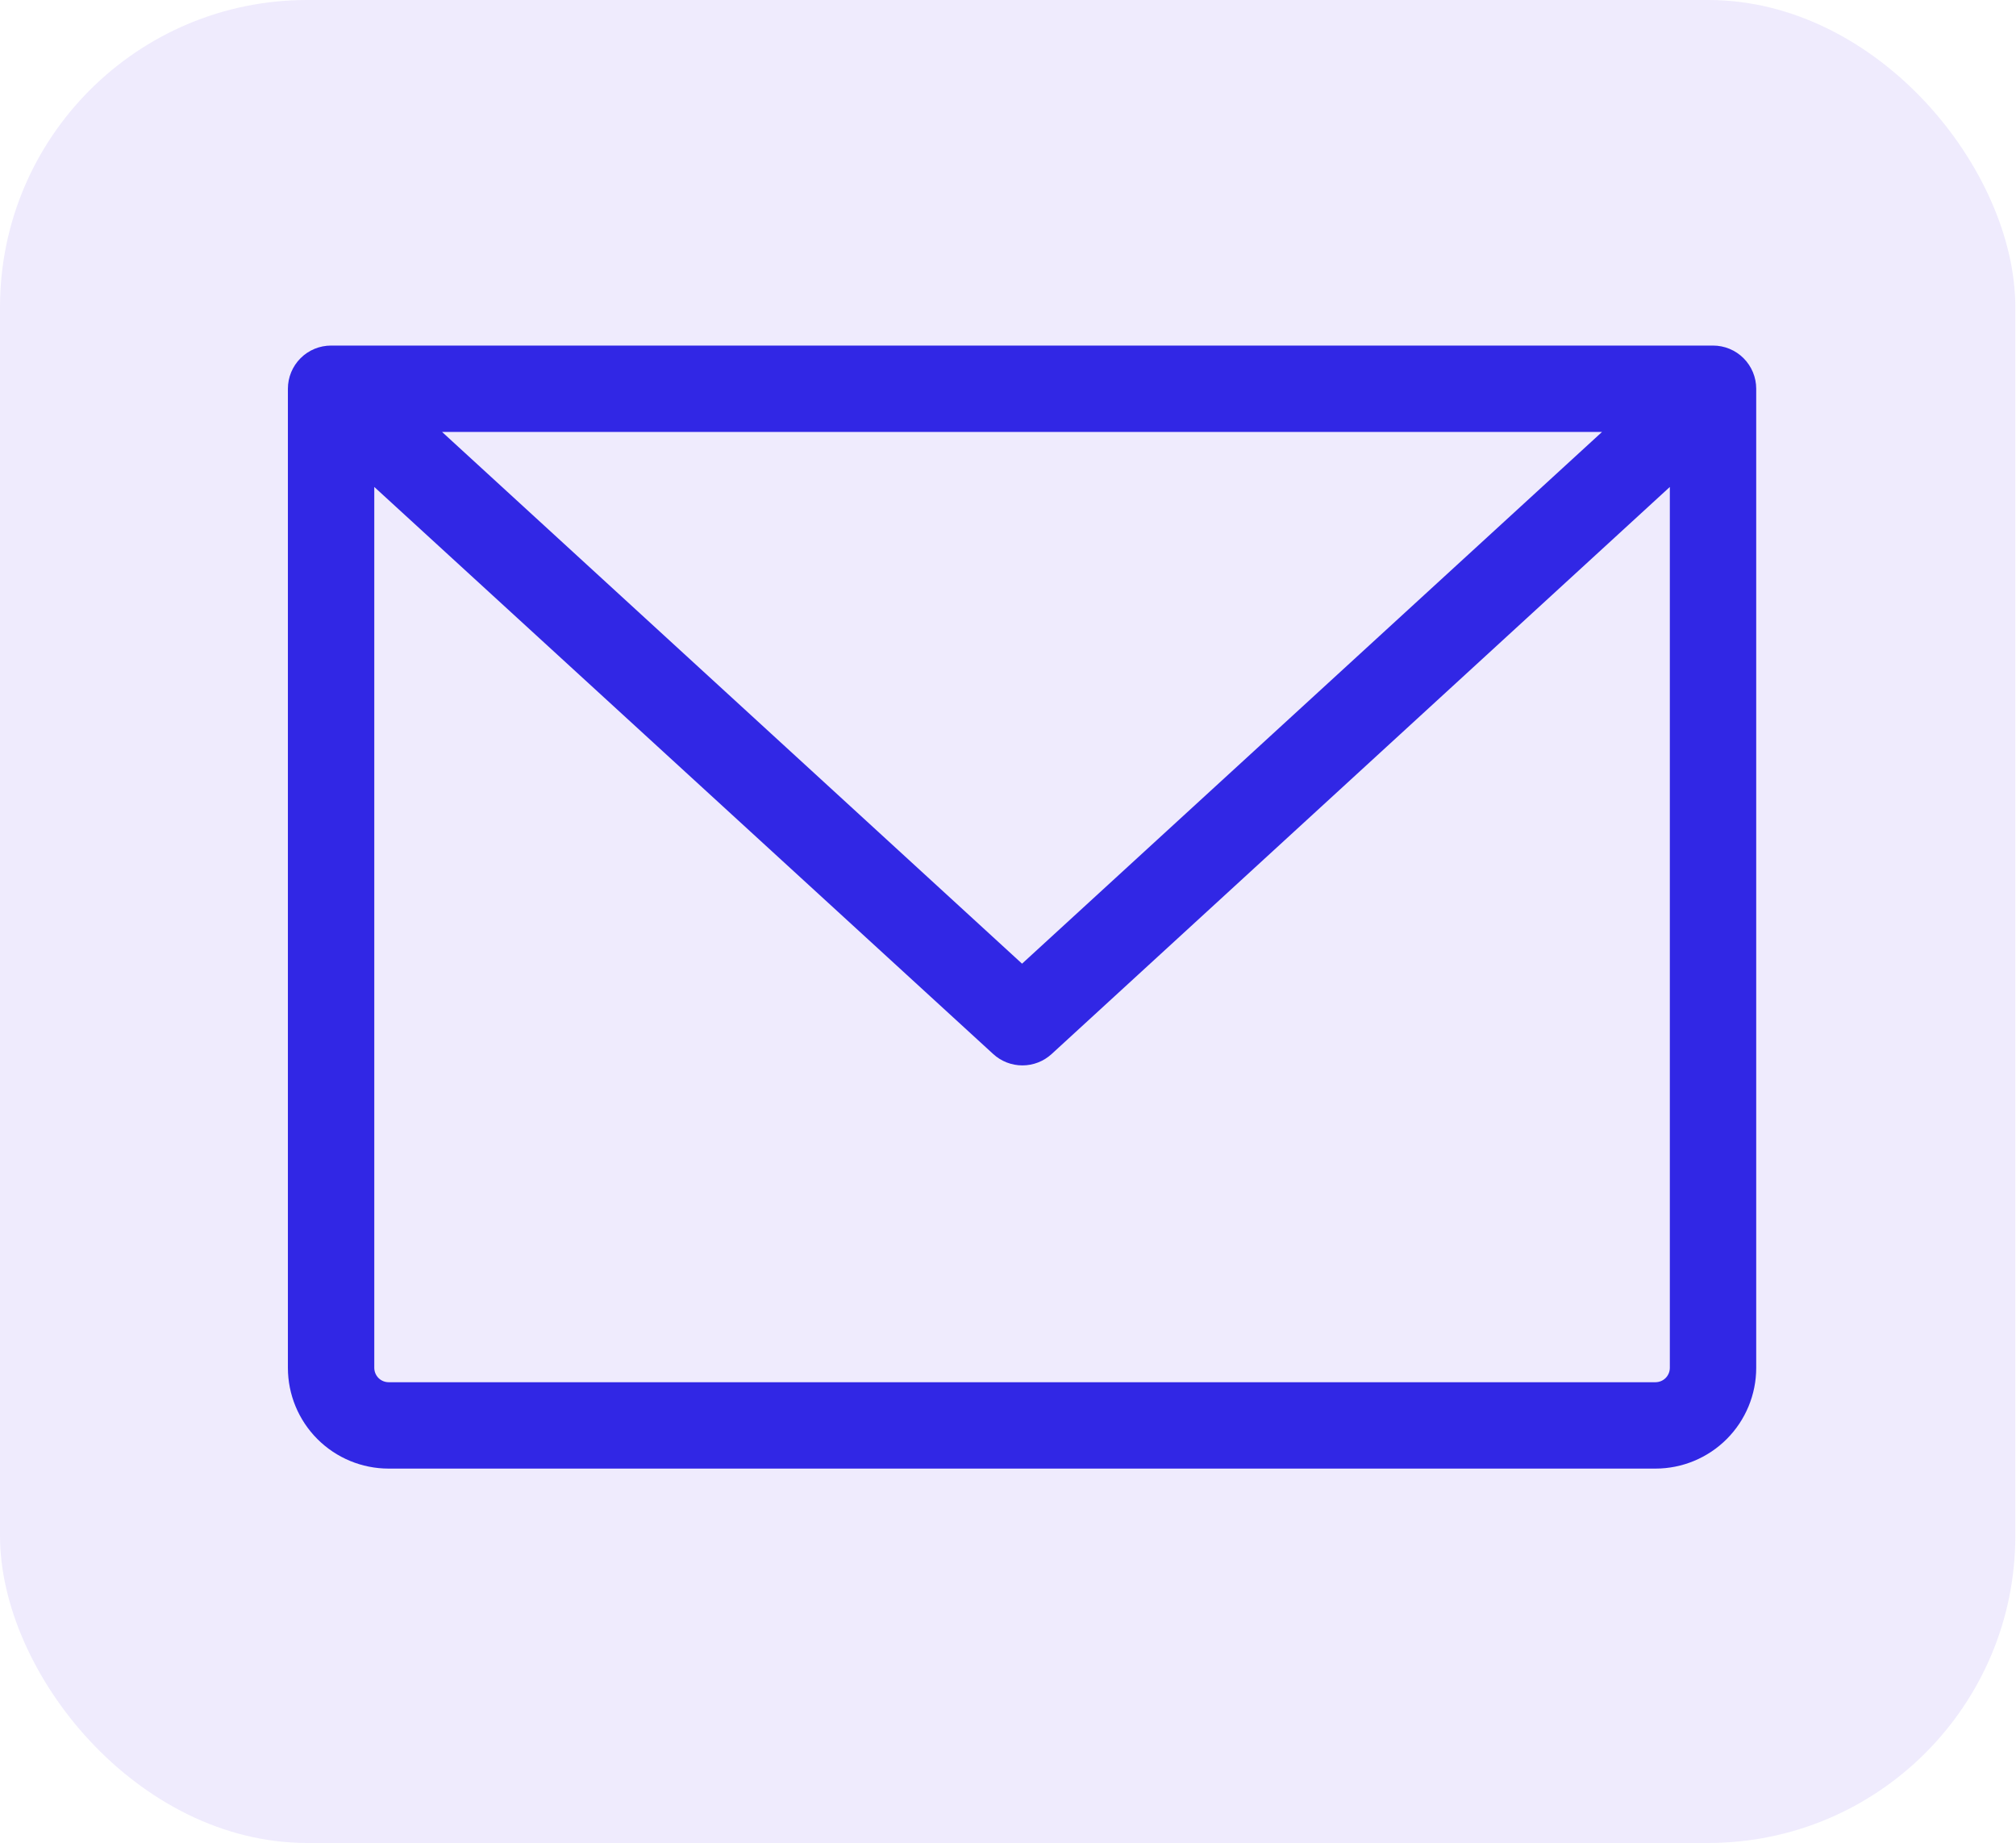
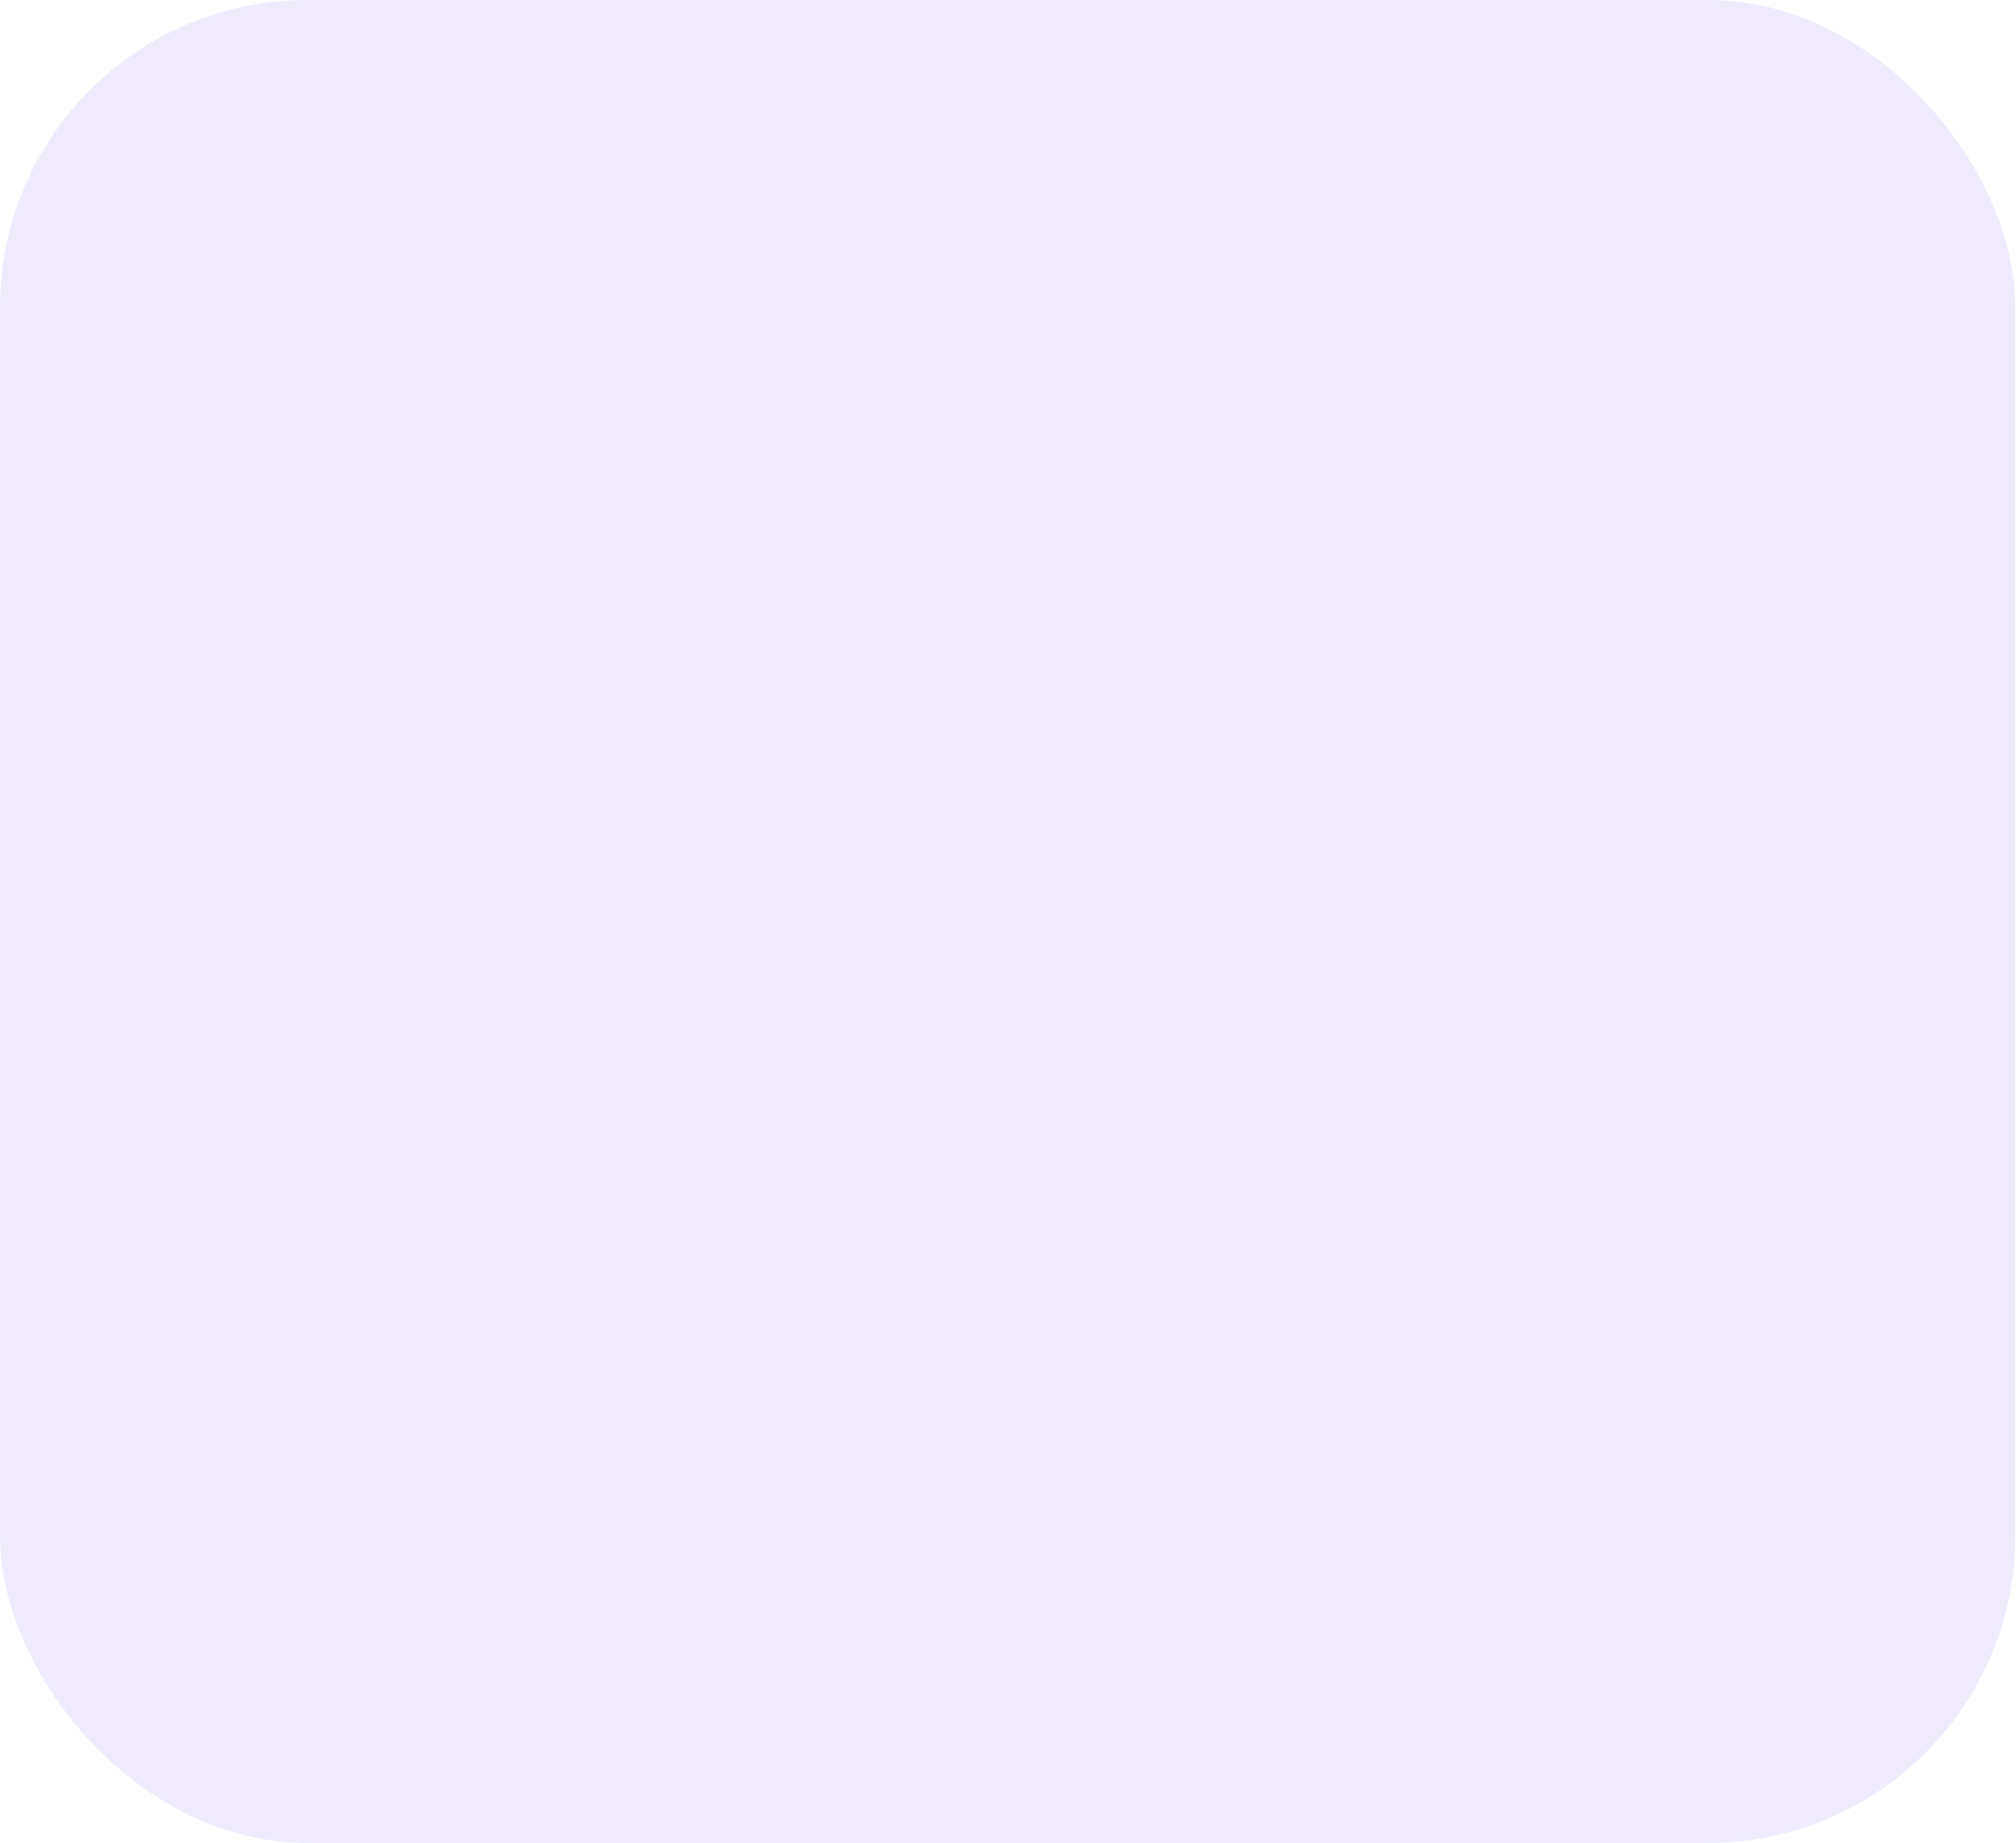
<svg xmlns="http://www.w3.org/2000/svg" width="93" height="85" viewBox="0 0 93 85" fill="none">
  <rect width="92.969" height="85" rx="14.167" fill="#3C00EB" fill-opacity="0.08" />
-   <path d="M79.023 15.938H15.273C14.745 15.938 14.238 16.147 13.865 16.521C13.491 16.895 13.281 17.401 13.281 17.93V63.086C13.281 64.319 13.771 65.501 14.643 66.373C15.514 67.245 16.697 67.734 17.93 67.734H76.367C77.6 67.734 78.782 67.245 79.654 66.373C80.526 65.501 81.016 64.319 81.016 63.086V17.93C81.016 17.401 80.806 16.895 80.432 16.521C80.058 16.147 79.552 15.938 79.023 15.938ZM73.903 19.922L47.148 44.446L20.393 19.922H73.903ZM76.367 63.75H17.93C17.754 63.75 17.585 63.68 17.46 63.556C17.336 63.431 17.266 63.262 17.266 63.086V22.459L45.82 48.616C46.188 48.952 46.667 49.138 47.165 49.138C47.663 49.138 48.142 48.952 48.51 48.616L77.031 22.459V63.086C77.031 63.262 76.961 63.431 76.837 63.556C76.712 63.68 76.543 63.75 76.367 63.75Z" fill="#3127E5" />
</svg>